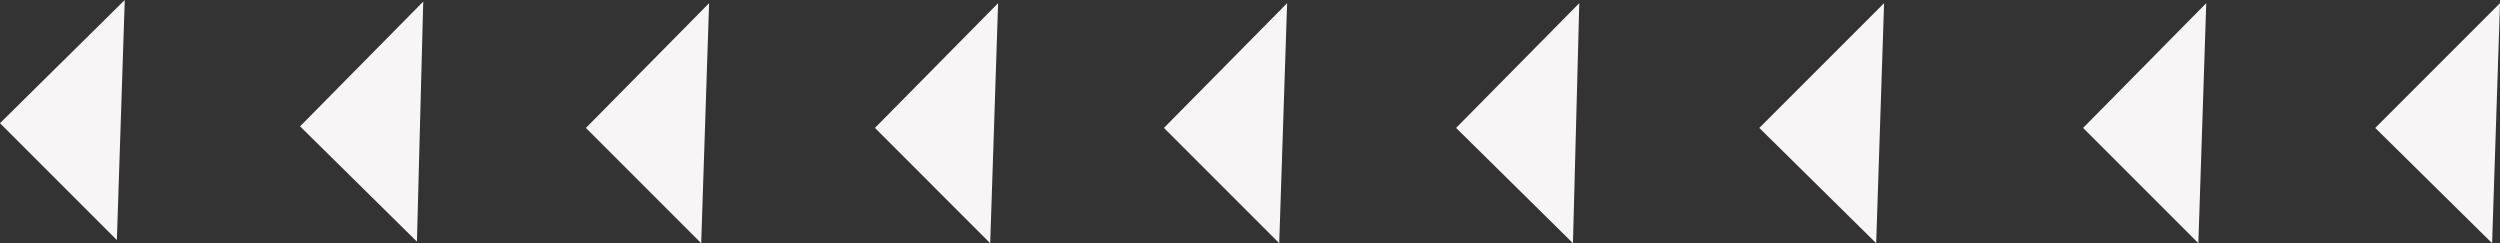
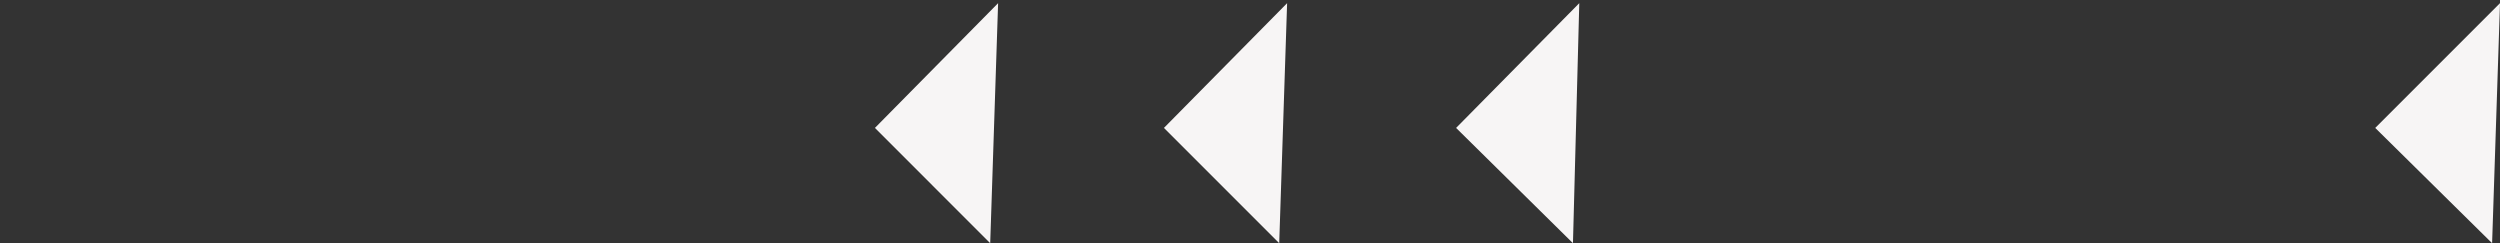
<svg xmlns="http://www.w3.org/2000/svg" version="1.1" id="Warstwa_1" x="0px" y="0px" viewBox="0 0 158.3 15.4" style="enable-background:new 0 0 158.3 15.4;" xml:space="preserve">
  <rect x="0" y="0" width="158.3" height="15.4" fill="#333333" stroke="none" />
  <style type="text/css">
	.st0{fill:#F7F5F5;}
</style>
  <g id="TRÓJKĄTY">
-     <polygon class="st0" points="7.9,0 0,7.8 7.4,15.2  " />
-     <polygon class="st0" points="26.8,0.1 19,8 26.4,15.3  " />
-     <polygon class="st0" points="44.9,0.2 37.1,8.1 44.4,15.4  " />
    <polygon class="st0" points="63.2,0.2 55.4,8.1 62.7,15.4  " />
    <polygon class="st0" points="81.5,0.2 73.7,8.1 81,15.4  " />
    <polygon class="st0" points="100,0.2 92.2,8.1 99.6,15.4  " />
-     <polygon class="st0" points="119.3,0.2 111.4,8.1 118.8,15.4  " />
-     <polygon class="st0" points="139.7,0.2 131.9,8.1 139.2,15.4  " />
    <polygon class="st0" points="158.3,0.2 150.4,8.1 157.8,15.4  " />
  </g>
</svg>